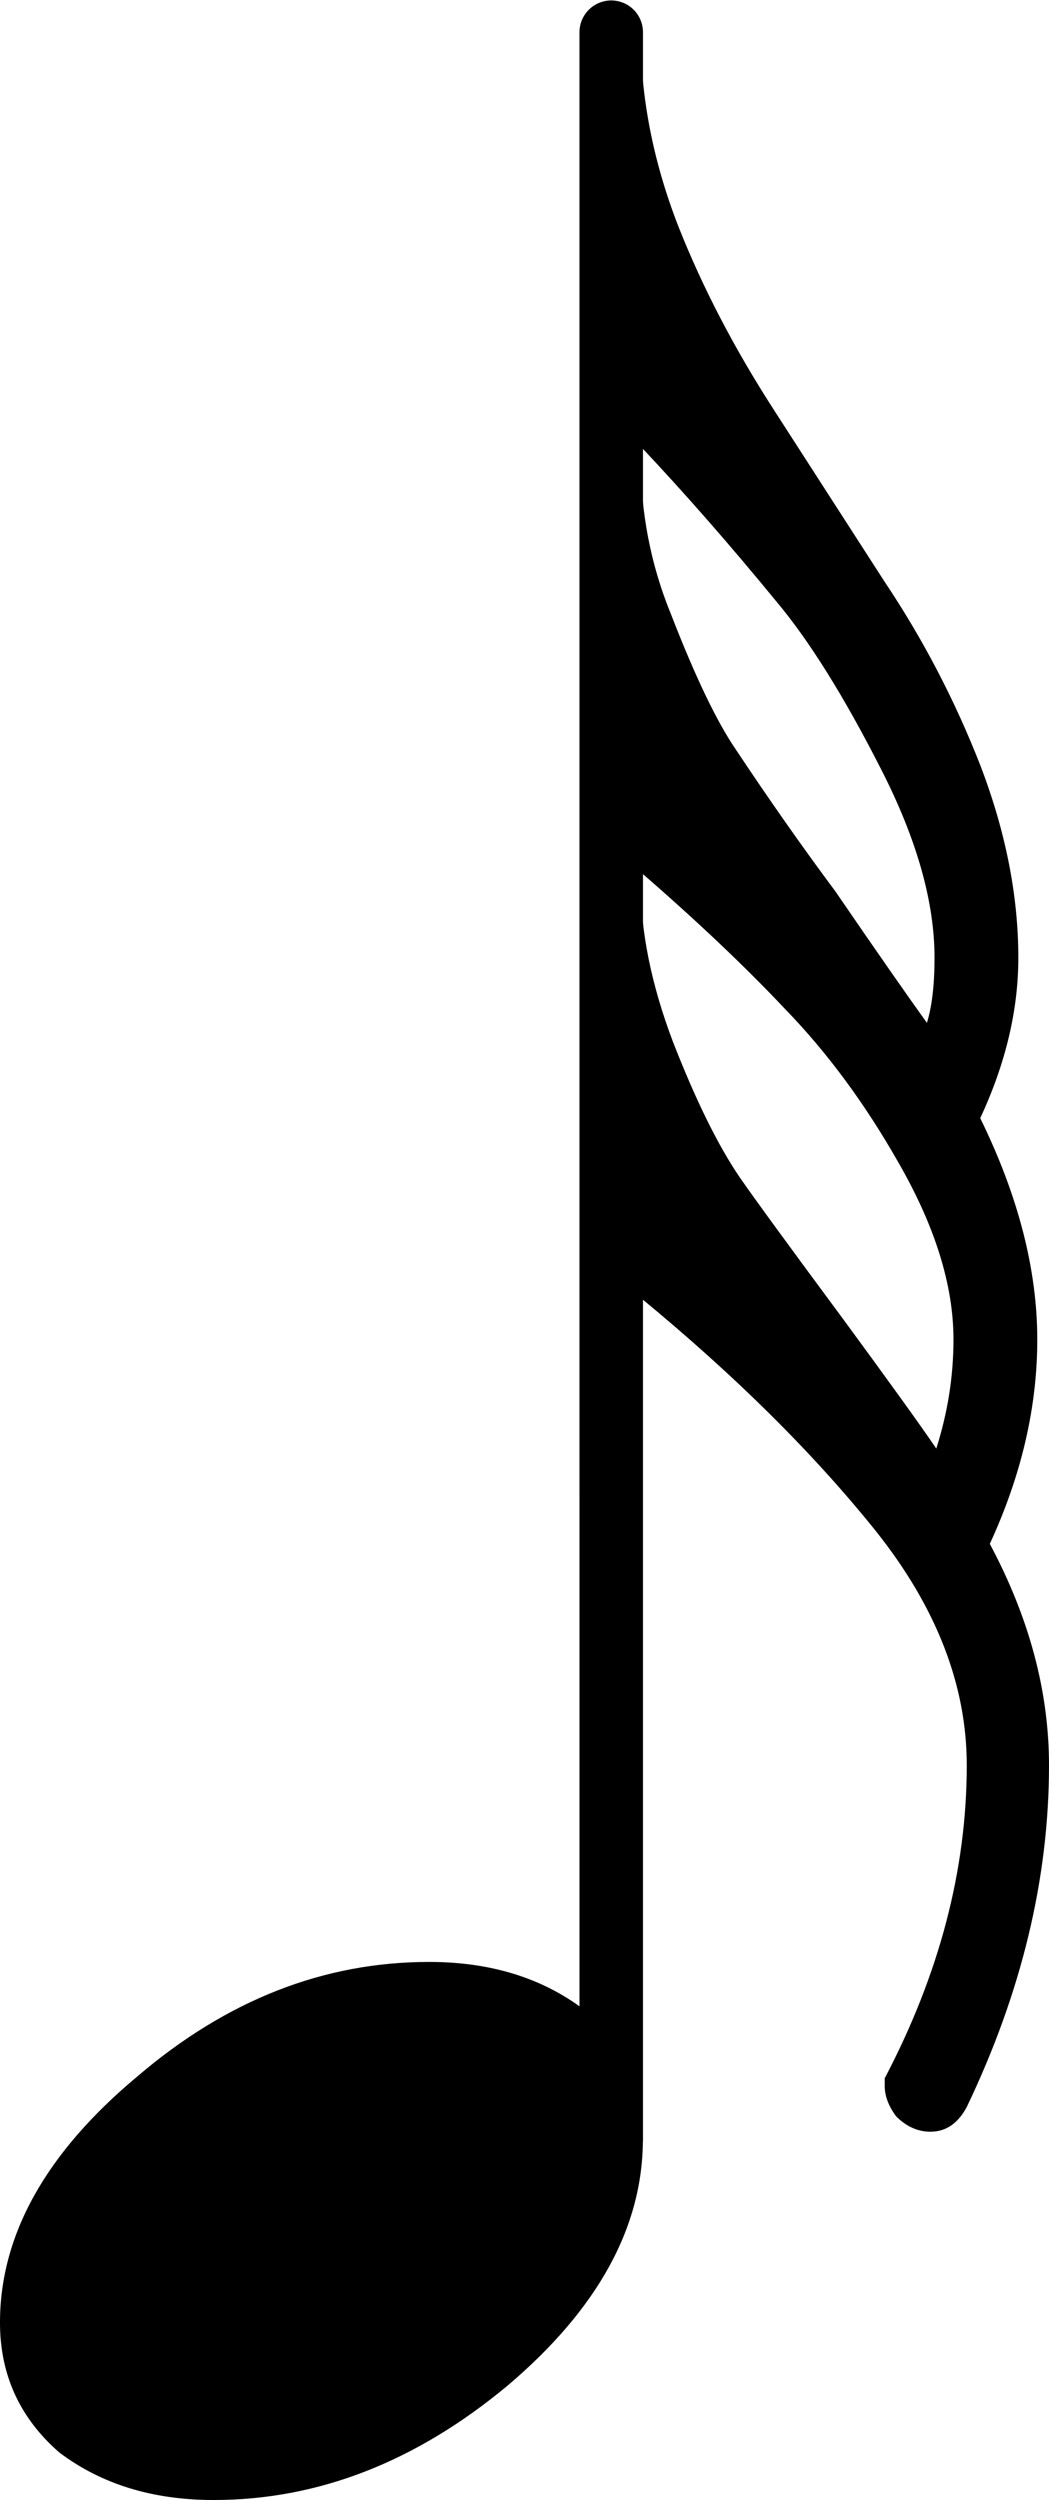
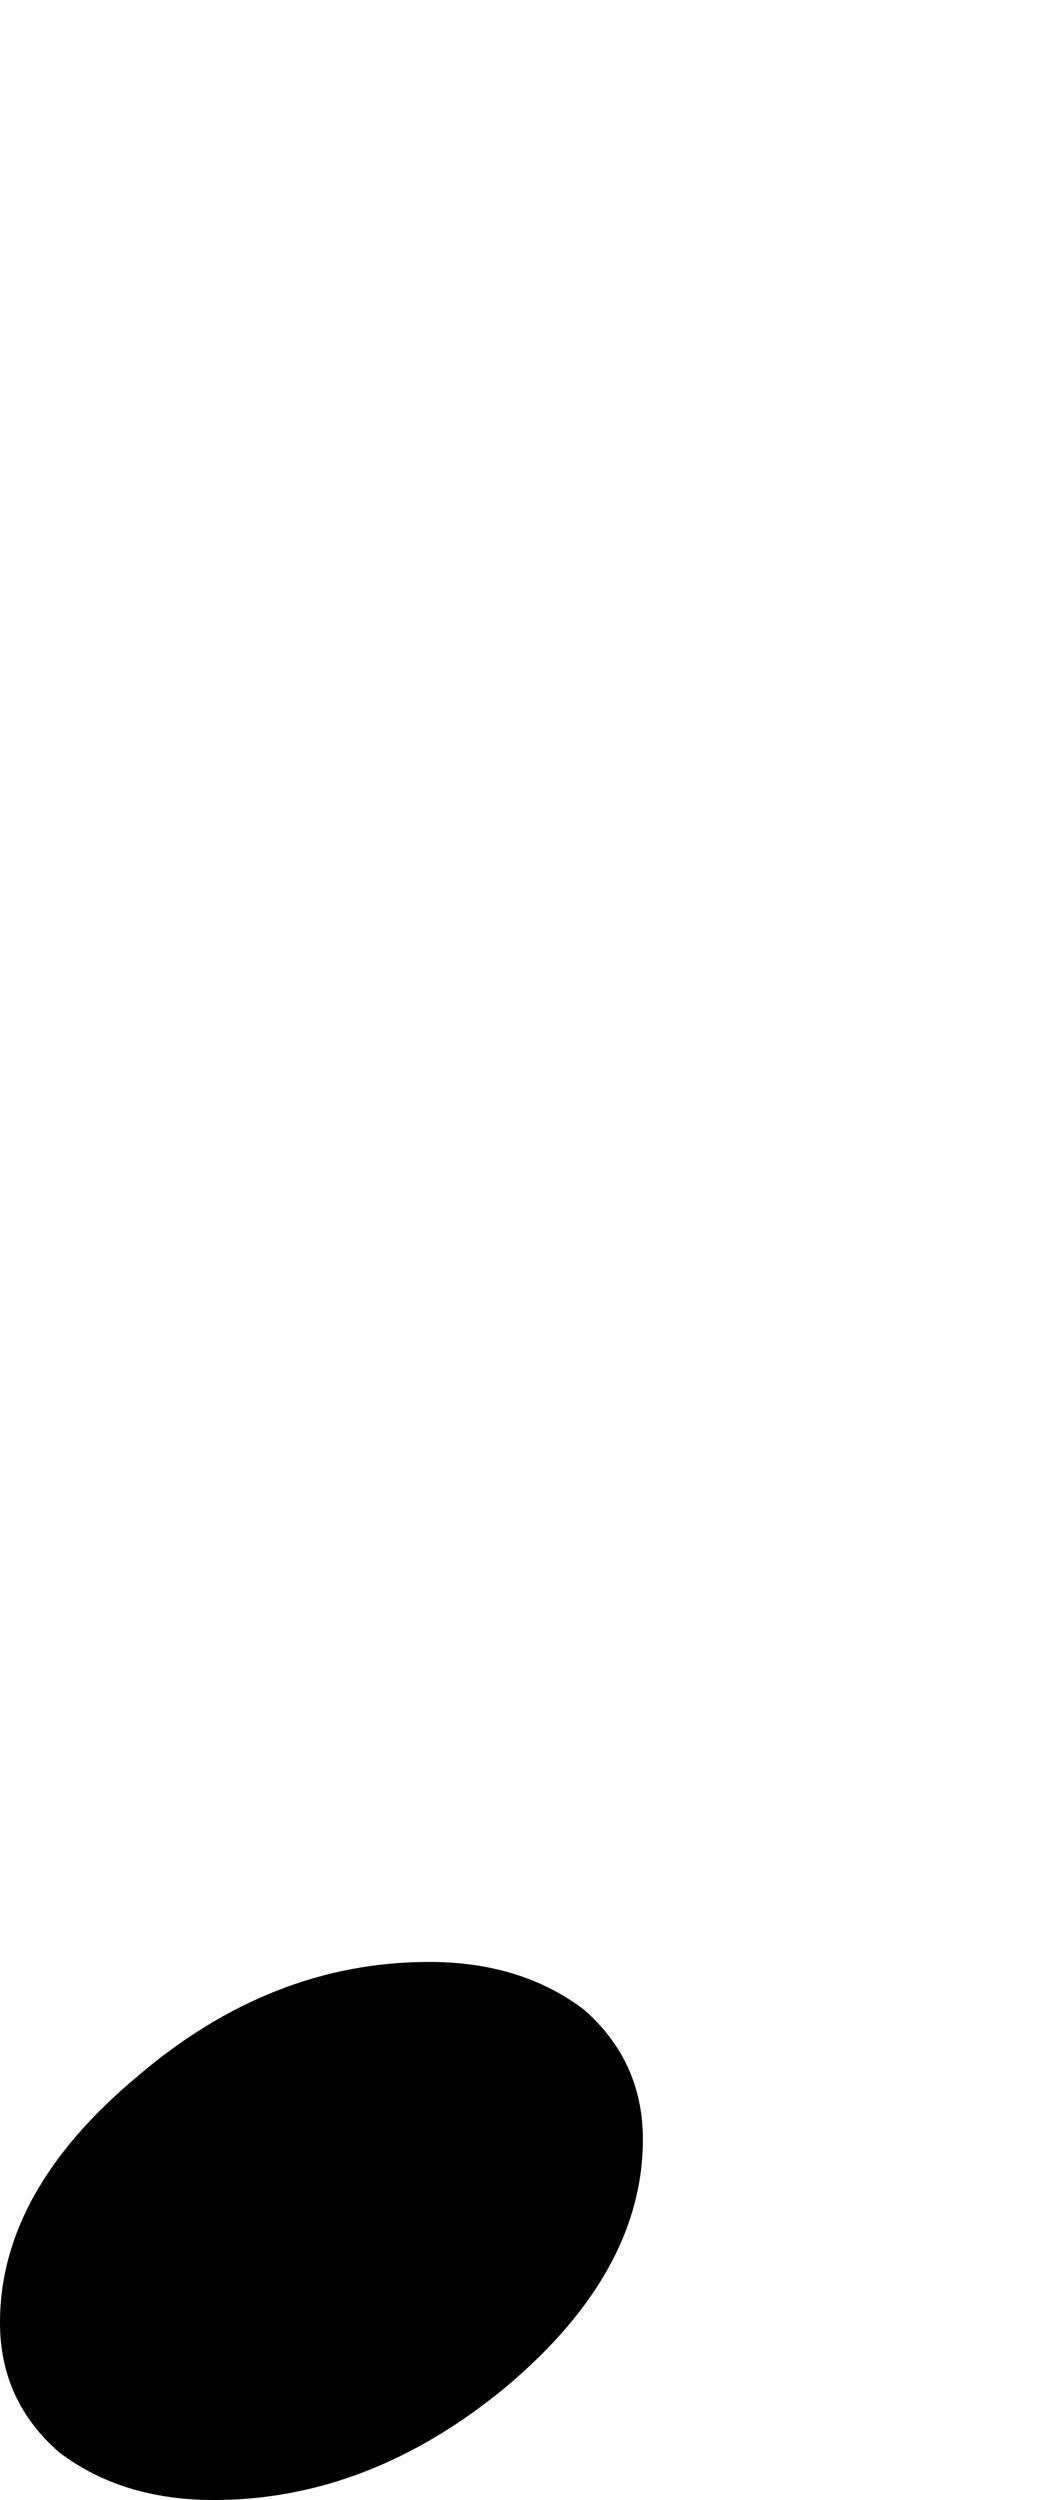
<svg xmlns="http://www.w3.org/2000/svg" xmlns:ns1="http://sodipodi.sourceforge.net/DTD/sodipodi-0.dtd" xmlns:ns2="http://www.inkscape.org/namespaces/inkscape" width="53.7" height="127.914" viewBox="0 0 53.7 127.914" version="1.2" id="svg4141" ns1:docname="32nd-note.svg" ns2:version="0.92.4 (5da689c313, 2019-01-14)">
  <defs id="defs4145" />
  <ns1:namedview pagecolor="#ffffff" bordercolor="#666666" borderopacity="1" objecttolerance="10" gridtolerance="10" guidetolerance="10" ns2:pageopacity="0" ns2:pageshadow="2" ns2:window-width="1920" ns2:window-height="1017" id="namedview4143" showgrid="false" ns2:zoom="0.42828283" ns2:cx="191.28603" ns2:cy="88.104999" ns2:window-x="-8" ns2:window-y="-8" ns2:window-maximized="1" ns2:current-layer="svg4141" fit-margin-top="0" fit-margin-left="0" fit-margin-right="0" fit-margin-bottom="0" />
  <title id="title3931">Untitled-2</title>
  <desc id="desc3933">Generated by MuseScore 3.0.5</desc>
-   <polyline class="Stem" points="1605.21,374.537 1605.21,266.732" id="polyline4023" transform="translate(-1573.92,-265.084)" style="fill:none;stroke:#000000;stroke-width:3.25;stroke-linecap:round;stroke-linejoin:bevel" />
  <path class="Note" d="m 21.97,100.383 c 3.13,0 5.77,0.812 7.92,2.437 2.01,1.761 3.02,3.974 3.02,6.641 0,4.49 -2.31,8.687 -6.92,12.594 -4.69,3.906 -9.71,5.859 -15.05,5.859 -3.13,0 -5.76,-0.812 -7.91,-2.437 -2.02,-1.761 -3.03,-3.974 -3.03,-6.641 0,-4.49 2.35,-8.688 7.03,-12.594 4.57,-3.906 9.54,-5.859 14.94,-5.859" id="path4033" ns2:connector-curvature="0" />
-   <path class="Hook" d="m 32.79,22.836 v 0.5 c 0,2.864 0.52,5.562 1.56,8.094 1.24,3.198 2.35,5.51 3.33,6.937 1.69,2.542 3.38,4.953 5.08,7.234 2.14,3.125 3.71,5.37 4.69,6.735 0.26,-0.844 0.39,-1.953 0.39,-3.328 0,-2.865 -0.91,-6.084 -2.74,-9.657 -1.89,-3.718 -3.68,-6.583 -5.37,-8.593 -2.35,-2.865 -4.66,-5.505 -6.94,-7.922 m 0,-21.188 c 0,3.323 0.65,6.646 1.95,9.969 1.24,3.125 2.87,6.25 4.89,9.375 l 5.66,8.781 c 1.96,2.927 3.59,6.052 4.89,9.375 1.3,3.386 1.95,6.672 1.95,9.86 0,2.677 -0.65,5.411 -1.95,8.203 1.95,3.979 2.92,7.755 2.92,11.328 0,3.458 -0.81,6.943 -2.43,10.453 2.02,3.781 3.03,7.557 3.03,11.328 0,5.792 -1.4,11.62 -4.21,17.485 -0.45,0.843 -1.07,1.265 -1.86,1.265 -0.64,0 -1.23,-0.26 -1.75,-0.781 -0.39,-0.521 -0.59,-1.042 -0.59,-1.563 0,0 0,-0.13 0,-0.39 2.8,-5.333 4.2,-10.672 4.2,-16.016 0,-4.104 -1.56,-8.109 -4.68,-12.015 -3.19,-3.969 -7.2,-7.938 -12.02,-11.907 v 10.25 H 29.67 V 1.648 h 3.12 m 0,42.969 v 0.484 c 0,2.542 0.55,5.277 1.66,8.204 1.17,3 2.31,5.312 3.42,6.937 0.72,1.042 2.48,3.453 5.28,7.234 2.34,3.188 3.94,5.402 4.78,6.641 0.58,-1.823 0.88,-3.682 0.88,-5.578 0,-2.792 -0.95,-5.818 -2.83,-9.078 -1.7,-2.99 -3.62,-5.594 -5.77,-7.813 -2.08,-2.208 -4.56,-4.552 -7.42,-7.031" id="path4135" ns2:connector-curvature="0" />
</svg>